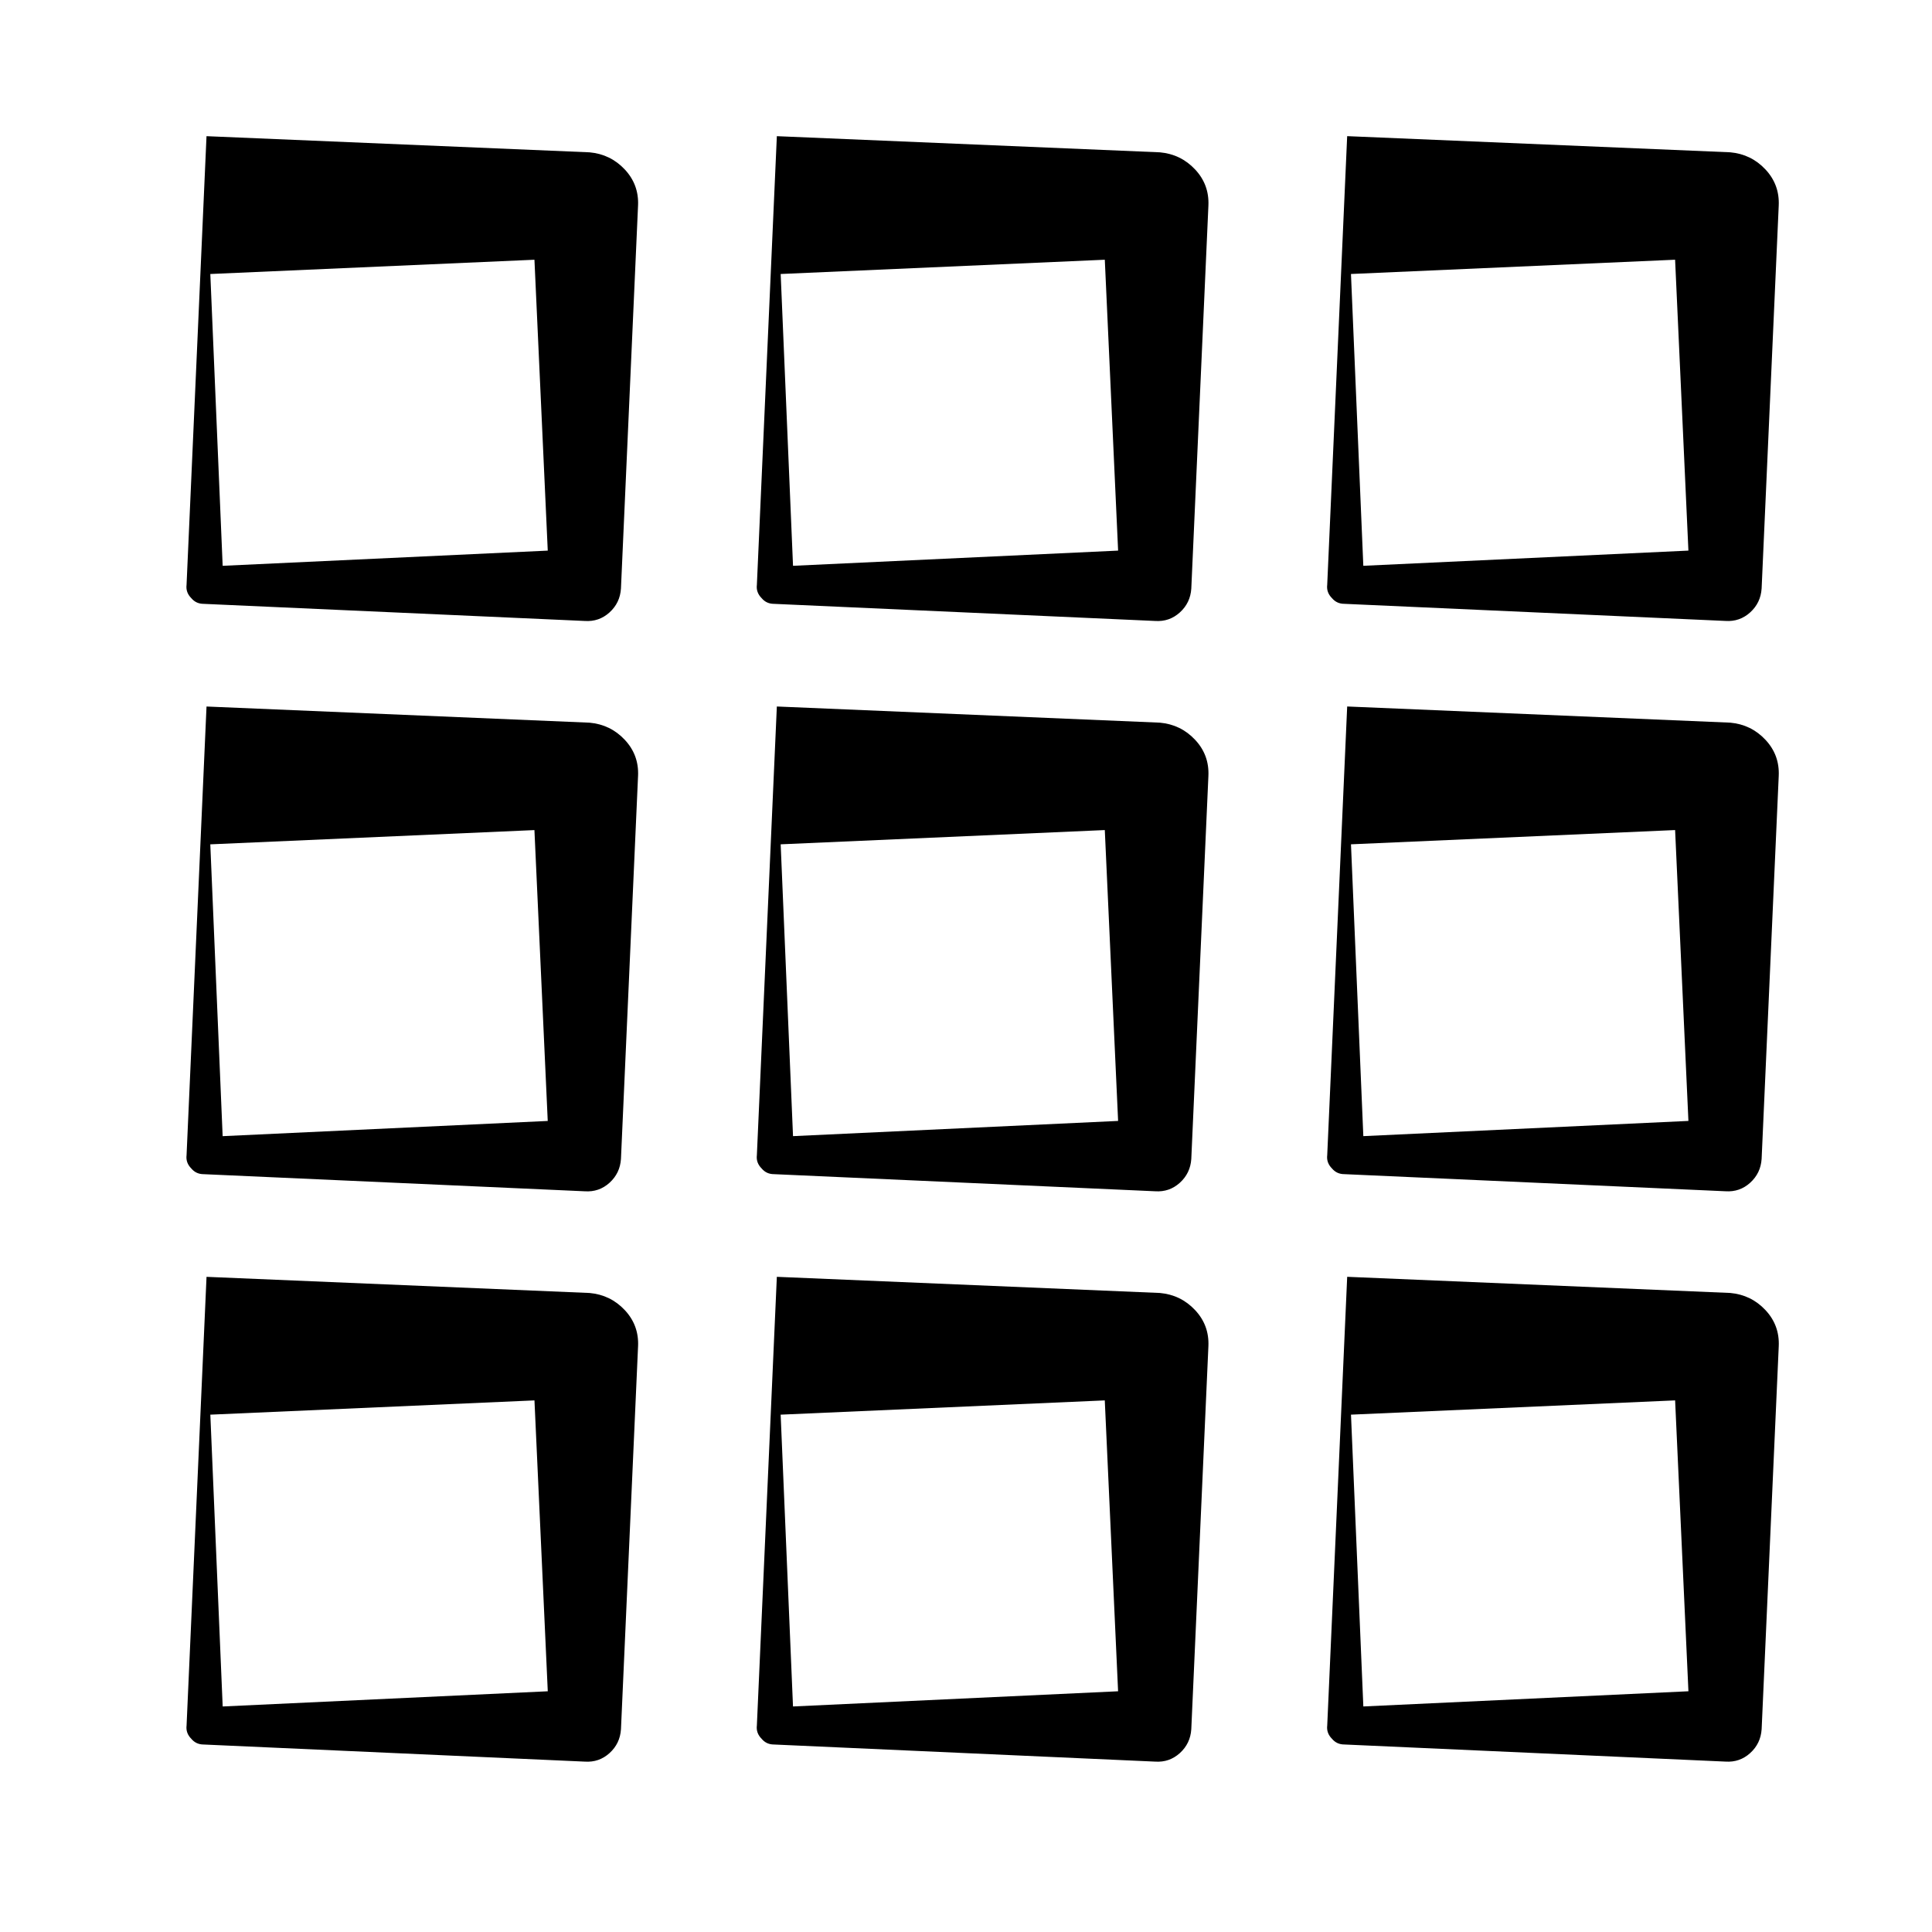
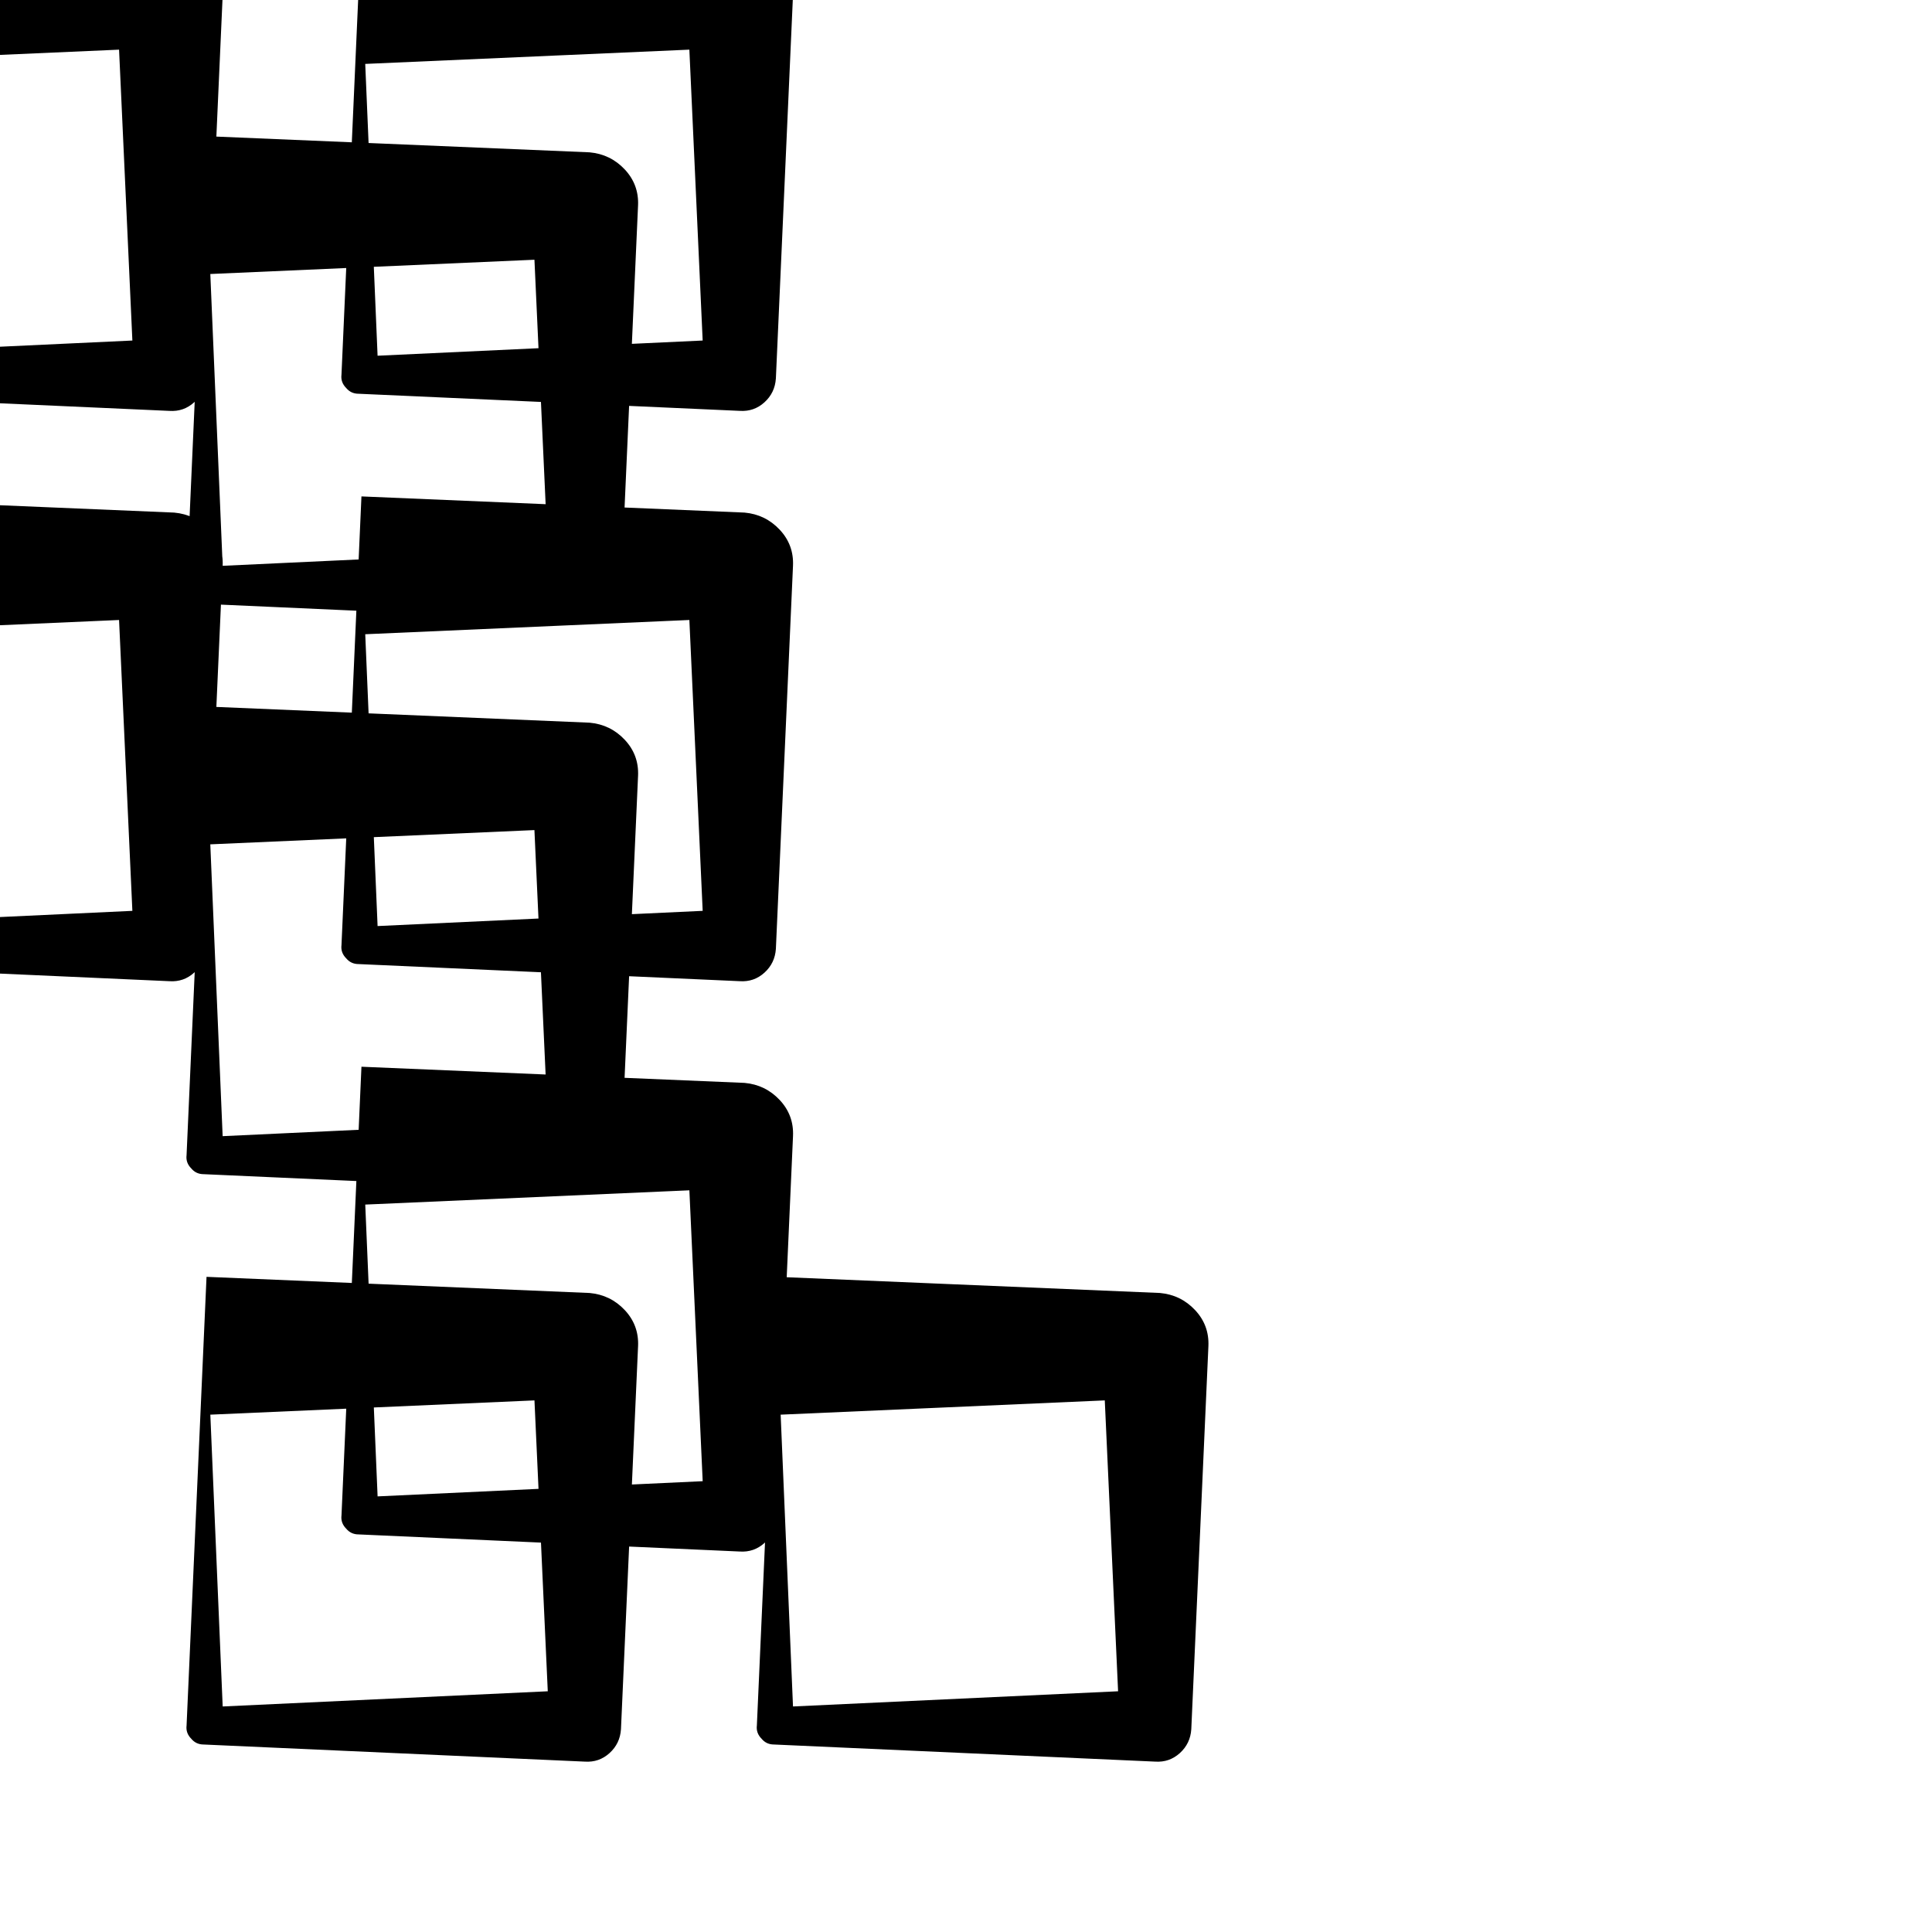
<svg xmlns="http://www.w3.org/2000/svg" fill="#000000" width="800px" height="800px" version="1.1" viewBox="144 144 512 512">
-   <path d="m345.84 604.8c0.84 1.008 1.93 1.512 3.273 1.512l101.02 4.535c2.519 0.168 4.699-0.59 6.547-2.269 1.848-1.68 2.856-3.777 3.023-6.297l4.535-101.52c0.168-3.695-1.008-6.887-3.527-9.574s-5.625-4.199-9.32-4.535l-101.52-4.281-5.293 118.9c-0.168 1.344 0.254 2.519 1.262 3.527m94.465-12.594-86.152 4.027-3.273-77.332 85.898-3.781 3.527 77.086m-127.21-91.441c0.168-3.695-1.008-6.887-3.523-9.574-2.519-2.688-5.629-4.199-9.32-4.535l-101.52-4.281-5.289 118.9c-0.168 1.344 0.25 2.519 1.258 3.527 0.84 1.008 1.934 1.512 3.277 1.512l101.01 4.535c2.519 0.168 4.703-0.59 6.551-2.269 1.848-1.68 2.856-3.777 3.023-6.297l4.531-101.52m-110.08 95.469-3.273-77.332 85.898-3.781 3.527 77.086-86.152 4.027m110.08-246.61c0.168-3.695-1.008-6.887-3.523-9.57-2.519-2.688-5.629-4.199-9.32-4.535l-101.52-4.285-5.289 118.9c-0.168 1.344 0.25 2.519 1.258 3.523 0.84 1.008 1.934 1.512 3.277 1.512l101.01 4.535c2.519 0.168 4.703-0.586 6.551-2.266 1.848-1.68 2.856-3.781 3.023-6.297l4.531-101.52m-113.36 18.137 85.898-3.777 3.527 77.082-86.152 4.031-3.273-77.336m113.36-169.28c0.168-3.695-1.008-6.887-3.523-9.574-2.519-2.688-5.629-4.199-9.32-4.535l-101.52-4.281-5.289 118.9c-0.168 1.344 0.25 2.519 1.258 3.527 0.84 1.008 1.934 1.512 3.277 1.512l101.01 4.535c2.519 0.168 4.703-0.59 6.551-2.269 1.848-1.68 2.856-3.777 3.023-6.297l4.531-101.52m-110.08 95.469-3.273-77.332 85.898-3.781 3.527 77.086-86.152 4.027m261.23 55.672c0.168-3.695-1.008-6.887-3.527-9.57-2.519-2.688-5.625-4.199-9.32-4.535l-101.52-4.285-5.293 118.9c-0.168 1.344 0.254 2.519 1.262 3.523 0.84 1.008 1.93 1.512 3.273 1.512l101.02 4.535c2.519 0.168 4.699-0.586 6.547-2.266 1.848-1.68 2.856-3.781 3.023-6.297l4.535-101.52m-23.93 91.441-86.152 4.031-3.273-77.336 85.898-3.777 3.527 77.082m23.93-242.58c0.168-3.695-1.008-6.887-3.527-9.574s-5.625-4.199-9.32-4.535l-101.52-4.281-5.293 118.9c-0.168 1.344 0.254 2.519 1.262 3.527 0.84 1.008 1.93 1.512 3.273 1.512l101.02 4.535c2.519 0.168 4.699-0.59 6.547-2.269 1.848-1.68 2.856-3.777 3.023-6.297l4.535-101.52m-23.93 91.441-86.152 4.027-3.273-77.332 85.898-3.781 3.527 77.086m170.54 312.36 4.535-101.52c0.168-3.695-1.008-6.887-3.527-9.574-2.519-2.688-5.629-4.199-9.32-4.535l-101.52-4.281-5.289 118.9c-0.168 1.344 0.25 2.519 1.258 3.527 0.84 1.008 1.934 1.512 3.277 1.512l101.01 4.535c2.519 0.168 4.703-0.59 6.551-2.269 1.848-1.68 2.856-3.777 3.023-6.297m-22.926-87.16 3.527 77.086-86.152 4.027-3.273-77.332 85.898-3.781m23.934-175.07c-2.519-2.688-5.629-4.199-9.32-4.535l-101.52-4.285-5.289 118.9c-0.168 1.344 0.25 2.519 1.258 3.523 0.84 1.008 1.934 1.512 3.277 1.512l101.01 4.535c2.519 0.168 4.703-0.586 6.551-2.266 1.848-1.68 2.856-3.781 3.023-6.297l4.535-101.52c0.168-3.695-1.008-6.887-3.527-9.57m-23.934 23.93 3.527 77.082-86.152 4.031-3.273-77.336 85.898-3.777m22.926-63.984 4.535-101.52c0.168-3.695-1.008-6.887-3.527-9.574-2.519-2.688-5.629-4.199-9.32-4.535l-101.52-4.281-5.289 118.9c-0.168 1.344 0.25 2.519 1.258 3.527 0.84 1.008 1.934 1.512 3.277 1.512l101.01 4.535c2.519 0.168 4.703-0.59 6.551-2.269 1.848-1.68 2.856-3.777 3.023-6.297m-22.926-87.16 3.527 77.086-86.152 4.027-3.273-77.332z" />
+   <path d="m345.84 604.8c0.84 1.008 1.93 1.512 3.273 1.512l101.02 4.535c2.519 0.168 4.699-0.59 6.547-2.269 1.848-1.68 2.856-3.777 3.023-6.297l4.535-101.52c0.168-3.695-1.008-6.887-3.527-9.574s-5.625-4.199-9.32-4.535l-101.52-4.281-5.293 118.9c-0.168 1.344 0.254 2.519 1.262 3.527m94.465-12.594-86.152 4.027-3.273-77.332 85.898-3.781 3.527 77.086m-127.21-91.441c0.168-3.695-1.008-6.887-3.523-9.574-2.519-2.688-5.629-4.199-9.32-4.535l-101.52-4.281-5.289 118.9c-0.168 1.344 0.25 2.519 1.258 3.527 0.84 1.008 1.934 1.512 3.277 1.512l101.01 4.535c2.519 0.168 4.703-0.59 6.551-2.269 1.848-1.68 2.856-3.777 3.023-6.297l4.531-101.52m-110.08 95.469-3.273-77.332 85.898-3.781 3.527 77.086-86.152 4.027m110.08-246.61c0.168-3.695-1.008-6.887-3.523-9.57-2.519-2.688-5.629-4.199-9.32-4.535l-101.52-4.285-5.289 118.9c-0.168 1.344 0.25 2.519 1.258 3.523 0.84 1.008 1.934 1.512 3.277 1.512l101.01 4.535c2.519 0.168 4.703-0.586 6.551-2.266 1.848-1.68 2.856-3.781 3.023-6.297l4.531-101.52m-113.36 18.137 85.898-3.777 3.527 77.082-86.152 4.031-3.273-77.336m113.36-169.28c0.168-3.695-1.008-6.887-3.523-9.574-2.519-2.688-5.629-4.199-9.32-4.535l-101.52-4.281-5.289 118.9c-0.168 1.344 0.25 2.519 1.258 3.527 0.84 1.008 1.934 1.512 3.277 1.512l101.01 4.535c2.519 0.168 4.703-0.59 6.551-2.269 1.848-1.68 2.856-3.777 3.023-6.297l4.531-101.52m-110.08 95.469-3.273-77.332 85.898-3.781 3.527 77.086-86.152 4.027c0.168-3.695-1.008-6.887-3.527-9.57-2.519-2.688-5.625-4.199-9.32-4.535l-101.52-4.285-5.293 118.9c-0.168 1.344 0.254 2.519 1.262 3.523 0.84 1.008 1.93 1.512 3.273 1.512l101.02 4.535c2.519 0.168 4.699-0.586 6.547-2.266 1.848-1.68 2.856-3.781 3.023-6.297l4.535-101.52m-23.93 91.441-86.152 4.031-3.273-77.336 85.898-3.777 3.527 77.082m23.93-242.58c0.168-3.695-1.008-6.887-3.527-9.574s-5.625-4.199-9.32-4.535l-101.52-4.281-5.293 118.9c-0.168 1.344 0.254 2.519 1.262 3.527 0.84 1.008 1.93 1.512 3.273 1.512l101.02 4.535c2.519 0.168 4.699-0.59 6.547-2.269 1.848-1.68 2.856-3.777 3.023-6.297l4.535-101.52m-23.93 91.441-86.152 4.027-3.273-77.332 85.898-3.781 3.527 77.086m170.54 312.36 4.535-101.52c0.168-3.695-1.008-6.887-3.527-9.574-2.519-2.688-5.629-4.199-9.32-4.535l-101.52-4.281-5.289 118.9c-0.168 1.344 0.25 2.519 1.258 3.527 0.84 1.008 1.934 1.512 3.277 1.512l101.01 4.535c2.519 0.168 4.703-0.59 6.551-2.269 1.848-1.68 2.856-3.777 3.023-6.297m-22.926-87.16 3.527 77.086-86.152 4.027-3.273-77.332 85.898-3.781m23.934-175.07c-2.519-2.688-5.629-4.199-9.32-4.535l-101.52-4.285-5.289 118.9c-0.168 1.344 0.25 2.519 1.258 3.523 0.84 1.008 1.934 1.512 3.277 1.512l101.01 4.535c2.519 0.168 4.703-0.586 6.551-2.266 1.848-1.68 2.856-3.781 3.023-6.297l4.535-101.52c0.168-3.695-1.008-6.887-3.527-9.57m-23.934 23.93 3.527 77.082-86.152 4.031-3.273-77.336 85.898-3.777m22.926-63.984 4.535-101.52c0.168-3.695-1.008-6.887-3.527-9.574-2.519-2.688-5.629-4.199-9.32-4.535l-101.52-4.281-5.289 118.9c-0.168 1.344 0.25 2.519 1.258 3.527 0.84 1.008 1.934 1.512 3.277 1.512l101.01 4.535c2.519 0.168 4.703-0.59 6.551-2.269 1.848-1.68 2.856-3.777 3.023-6.297m-22.926-87.16 3.527 77.086-86.152 4.027-3.273-77.332z" />
</svg>